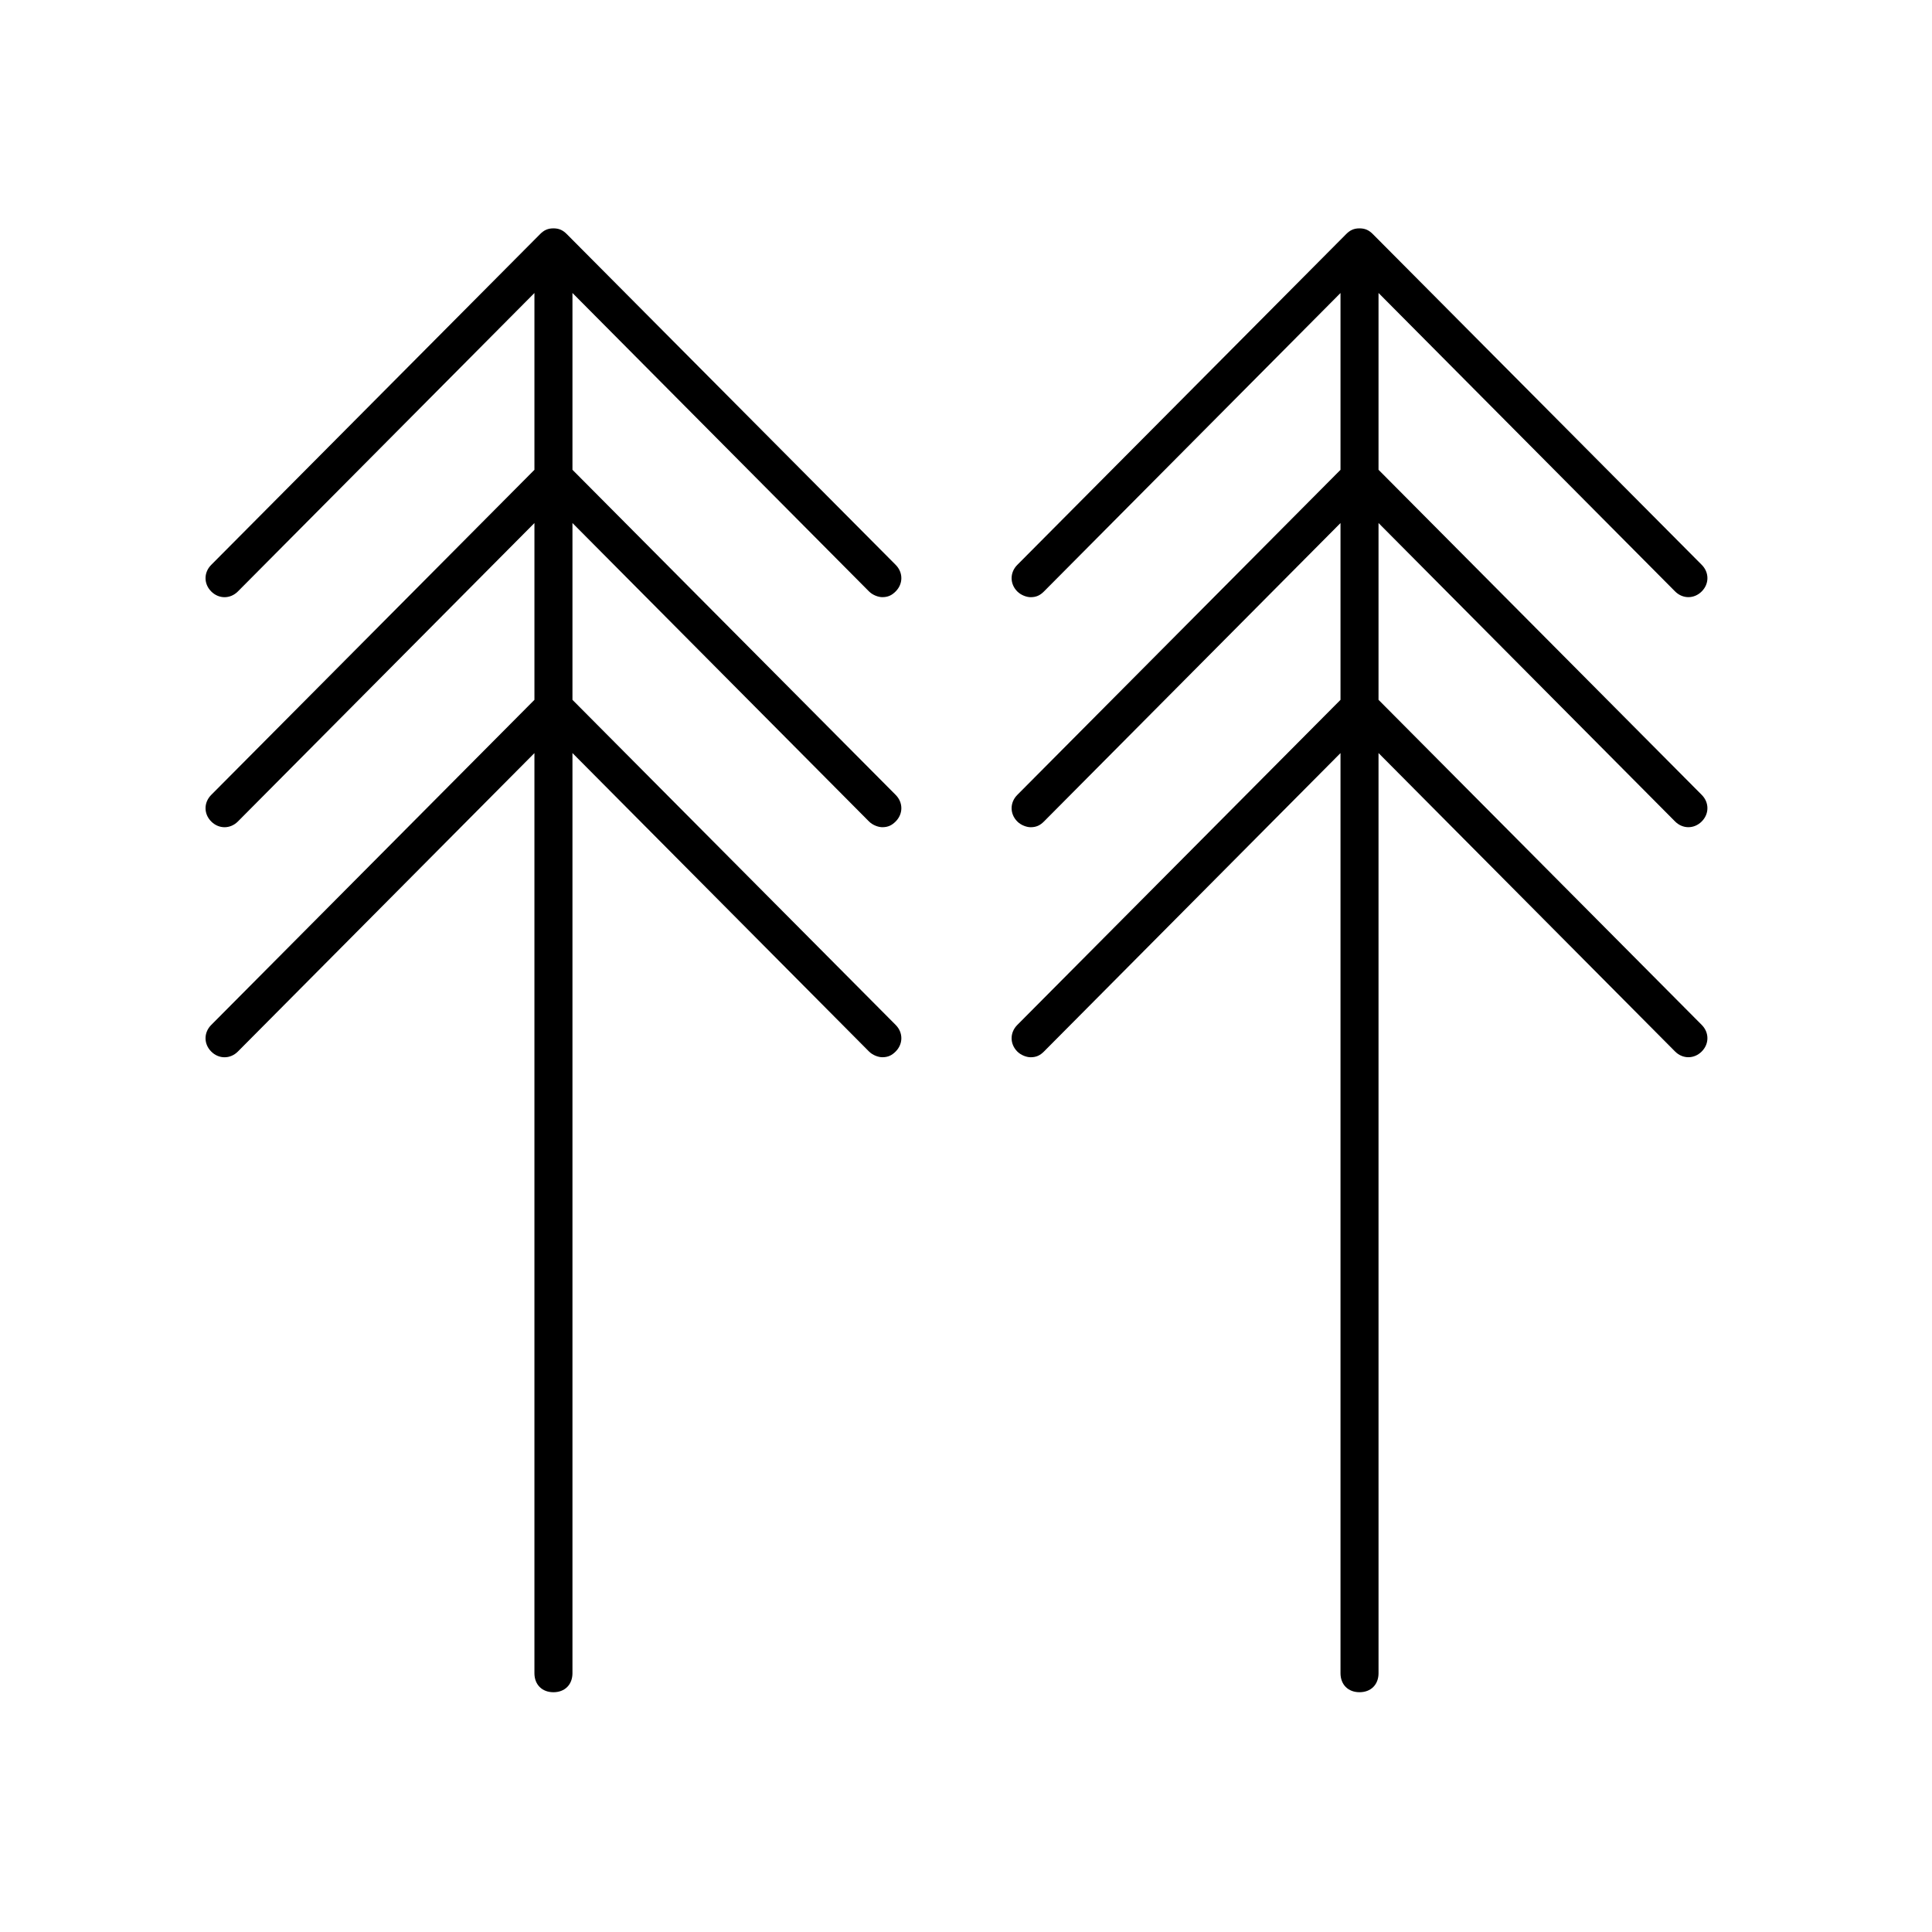
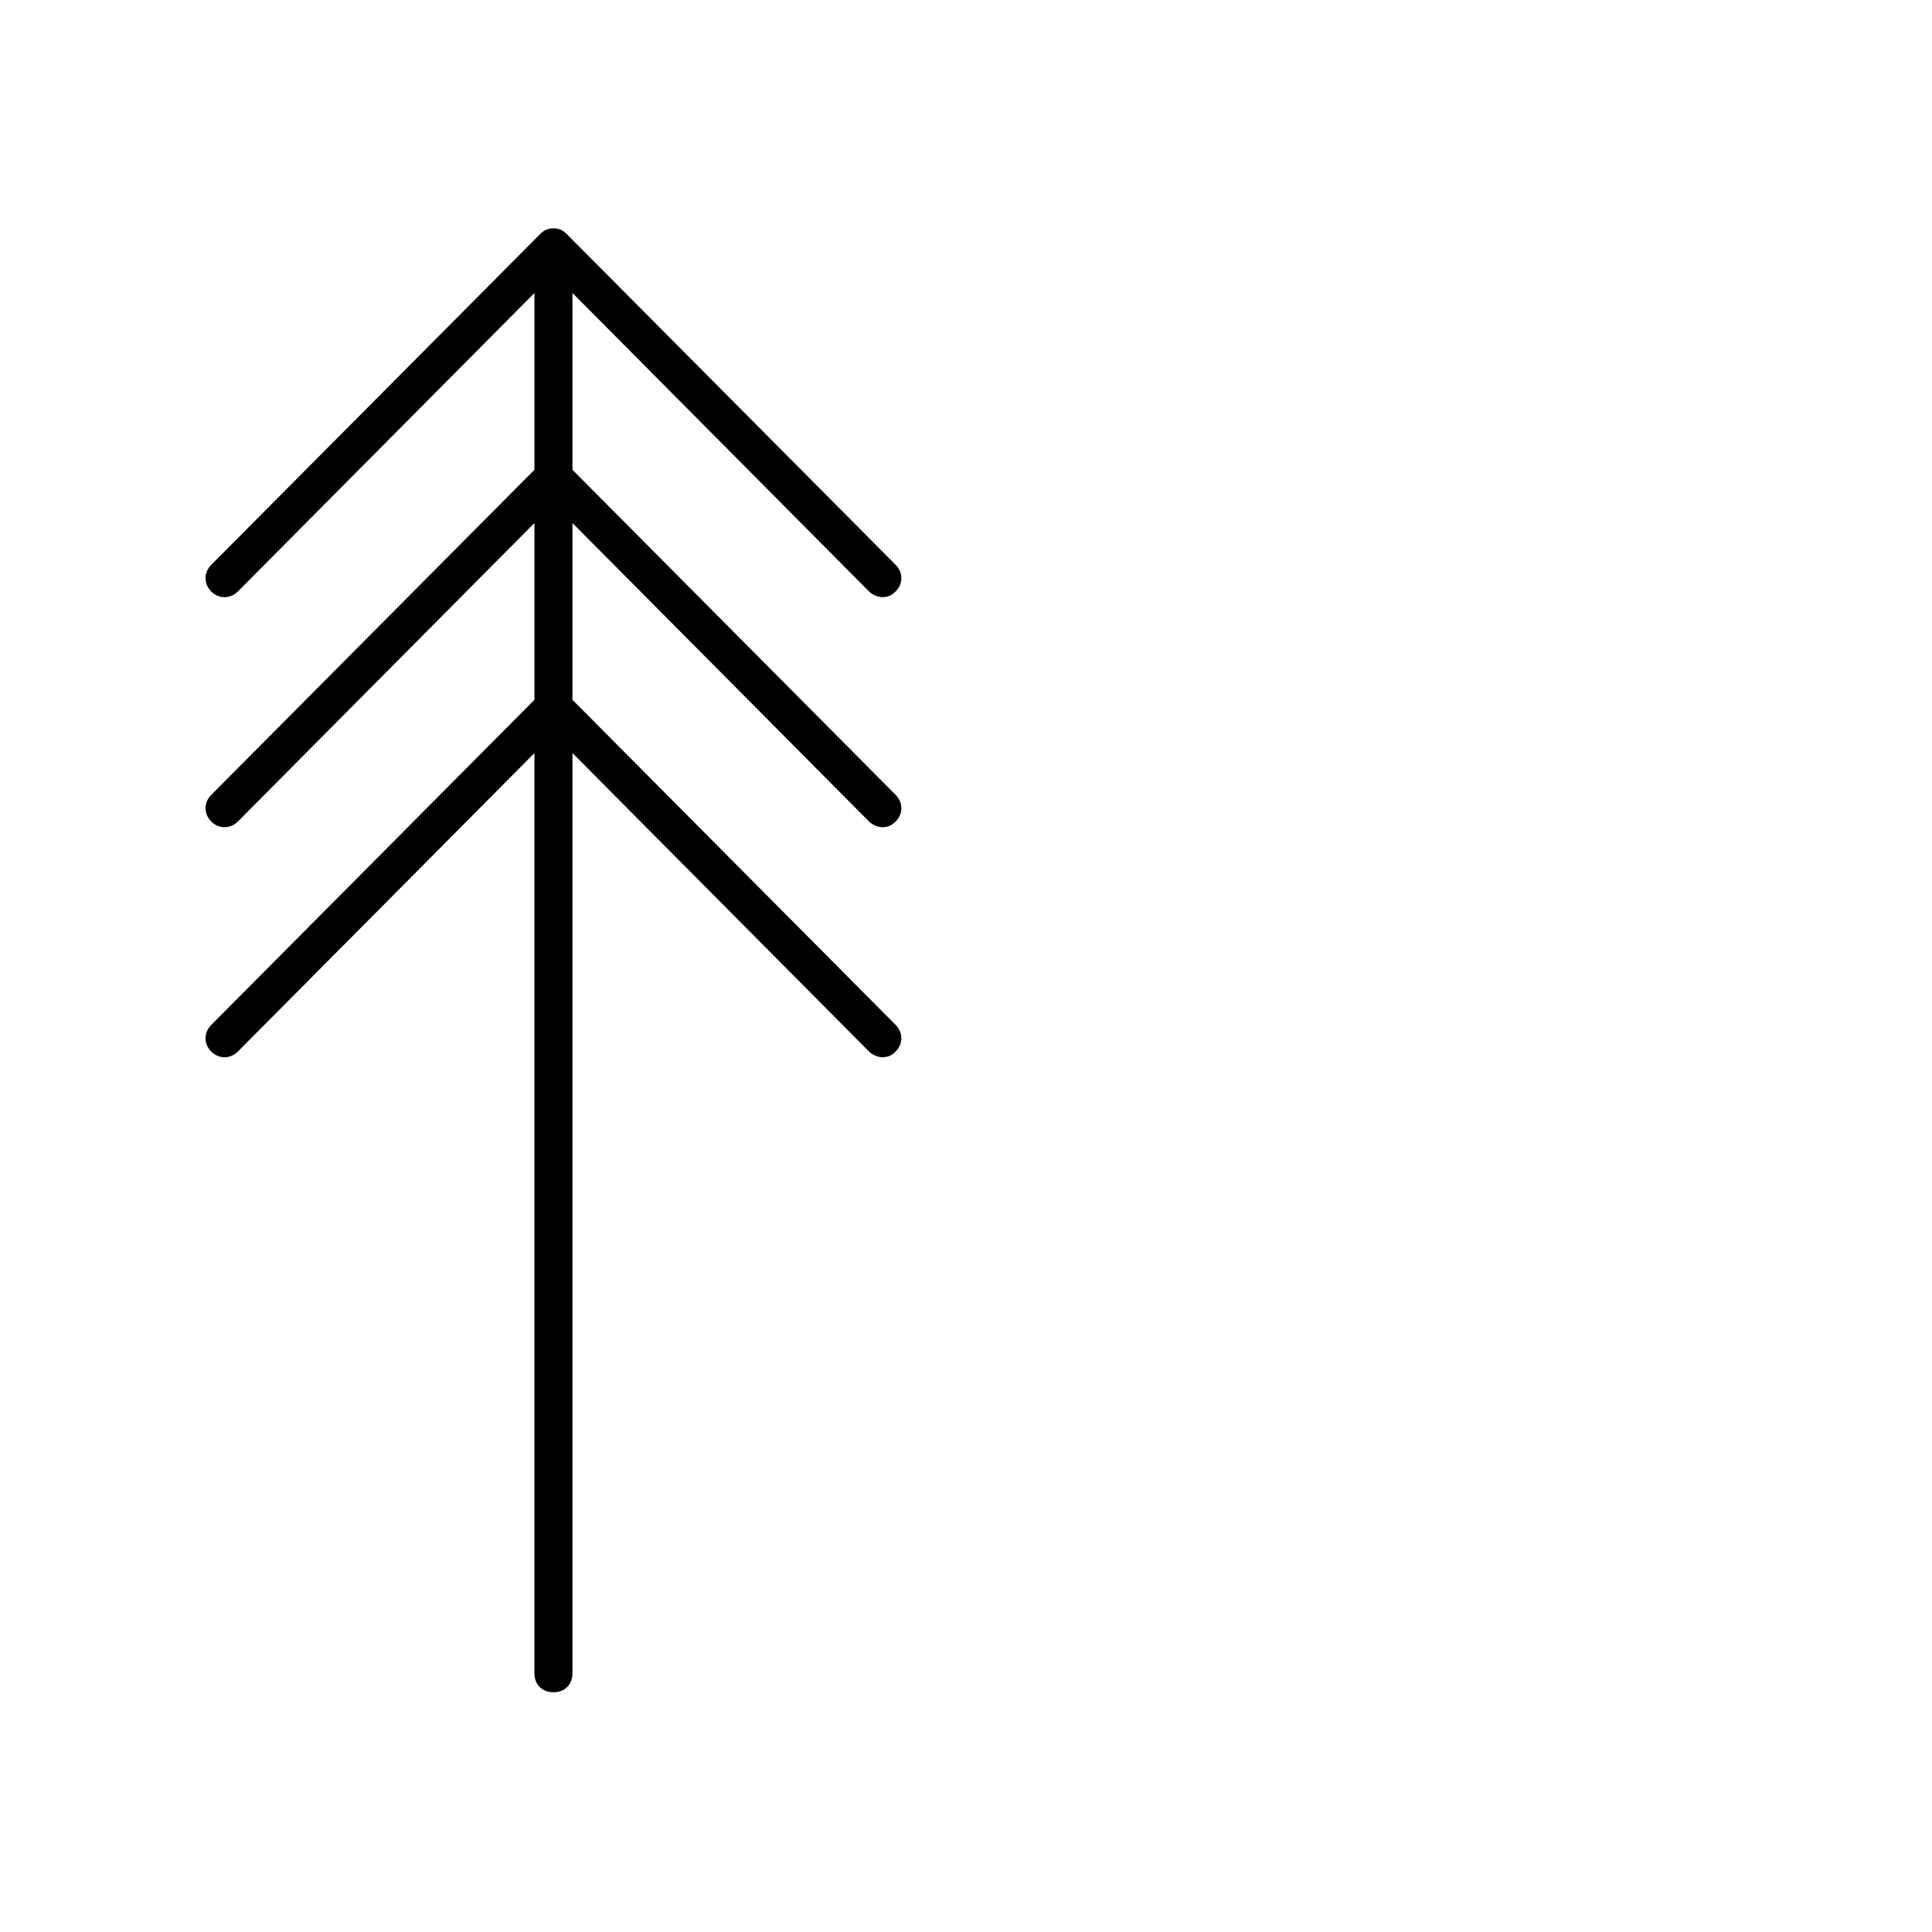
<svg xmlns="http://www.w3.org/2000/svg" fill="#000000" width="800px" height="800px" version="1.1" viewBox="144 144 512 512">
  <g>
    <path d="m199.98 415.62c-2.016 2.016-2.016 5.039 0 7.055s5.039 2.016 7.055 0l78.594-79.098v243.84c0 3.023 2.016 5.039 5.039 5.039s5.039-2.016 5.039-5.039v-243.85l78.594 79.098c1.008 1.008 2.519 1.512 3.527 1.512 1.512 0 2.519-0.504 3.527-1.512 2.016-2.016 2.016-5.039 0-7.055l-85.648-86.148v-46.855l78.594 79.098c1.008 1.008 2.519 1.512 3.527 1.512 1.512 0 2.519-0.504 3.527-1.512 2.016-2.016 2.016-5.039 0-7.055l-85.648-86.152v-46.855l78.594 79.098c1.008 1.008 2.519 1.512 3.527 1.512 1.512 0 2.519-0.504 3.527-1.512 2.016-2.016 2.016-5.039 0-7.055l-87.16-87.656c-1.008-1.008-2.016-1.512-3.527-1.512s-2.519 0.504-3.527 1.512l-87.16 87.664c-2.016 2.016-2.016 5.039 0 7.055s5.039 2.016 7.055 0l78.594-79.098v46.855l-85.648 86.148c-2.016 2.016-2.016 5.039 0 7.055 2.016 2.016 5.039 2.016 7.055 0l78.594-79.098v46.852z" />
-     <path d="m507.81 206.03c-1.008-1.008-2.016-1.512-3.527-1.512-1.512 0-2.519 0.504-3.527 1.512l-87.156 87.664c-2.016 2.016-2.016 5.039 0 7.055 1.008 1.008 2.519 1.512 3.527 1.512 1.512 0 2.519-0.504 3.527-1.512l78.594-79.098v46.855l-85.648 86.148c-2.016 2.016-2.016 5.039 0 7.055 1.008 1.008 2.519 1.512 3.527 1.512 1.512 0 2.519-0.504 3.527-1.512l78.594-79.098v46.852l-85.648 86.152c-2.016 2.016-2.016 5.039 0 7.055 1.008 1.008 2.519 1.512 3.527 1.512 1.512 0 2.519-0.504 3.527-1.512l78.594-79.098v243.84c0 3.023 2.016 5.039 5.039 5.039 3.023 0 5.039-2.016 5.039-5.039l-0.004-243.85 78.594 79.098c2.016 2.016 5.039 2.016 7.055 0s2.016-5.039 0-7.055l-85.648-86.148v-46.855l78.594 79.098c2.016 2.016 5.039 2.016 7.055 0s2.016-5.039 0-7.055l-85.648-86.152v-46.855l78.594 79.098c2.016 2.016 5.039 2.016 7.055 0 2.016-2.016 2.016-5.039 0-7.055z" />
  </g>
</svg>